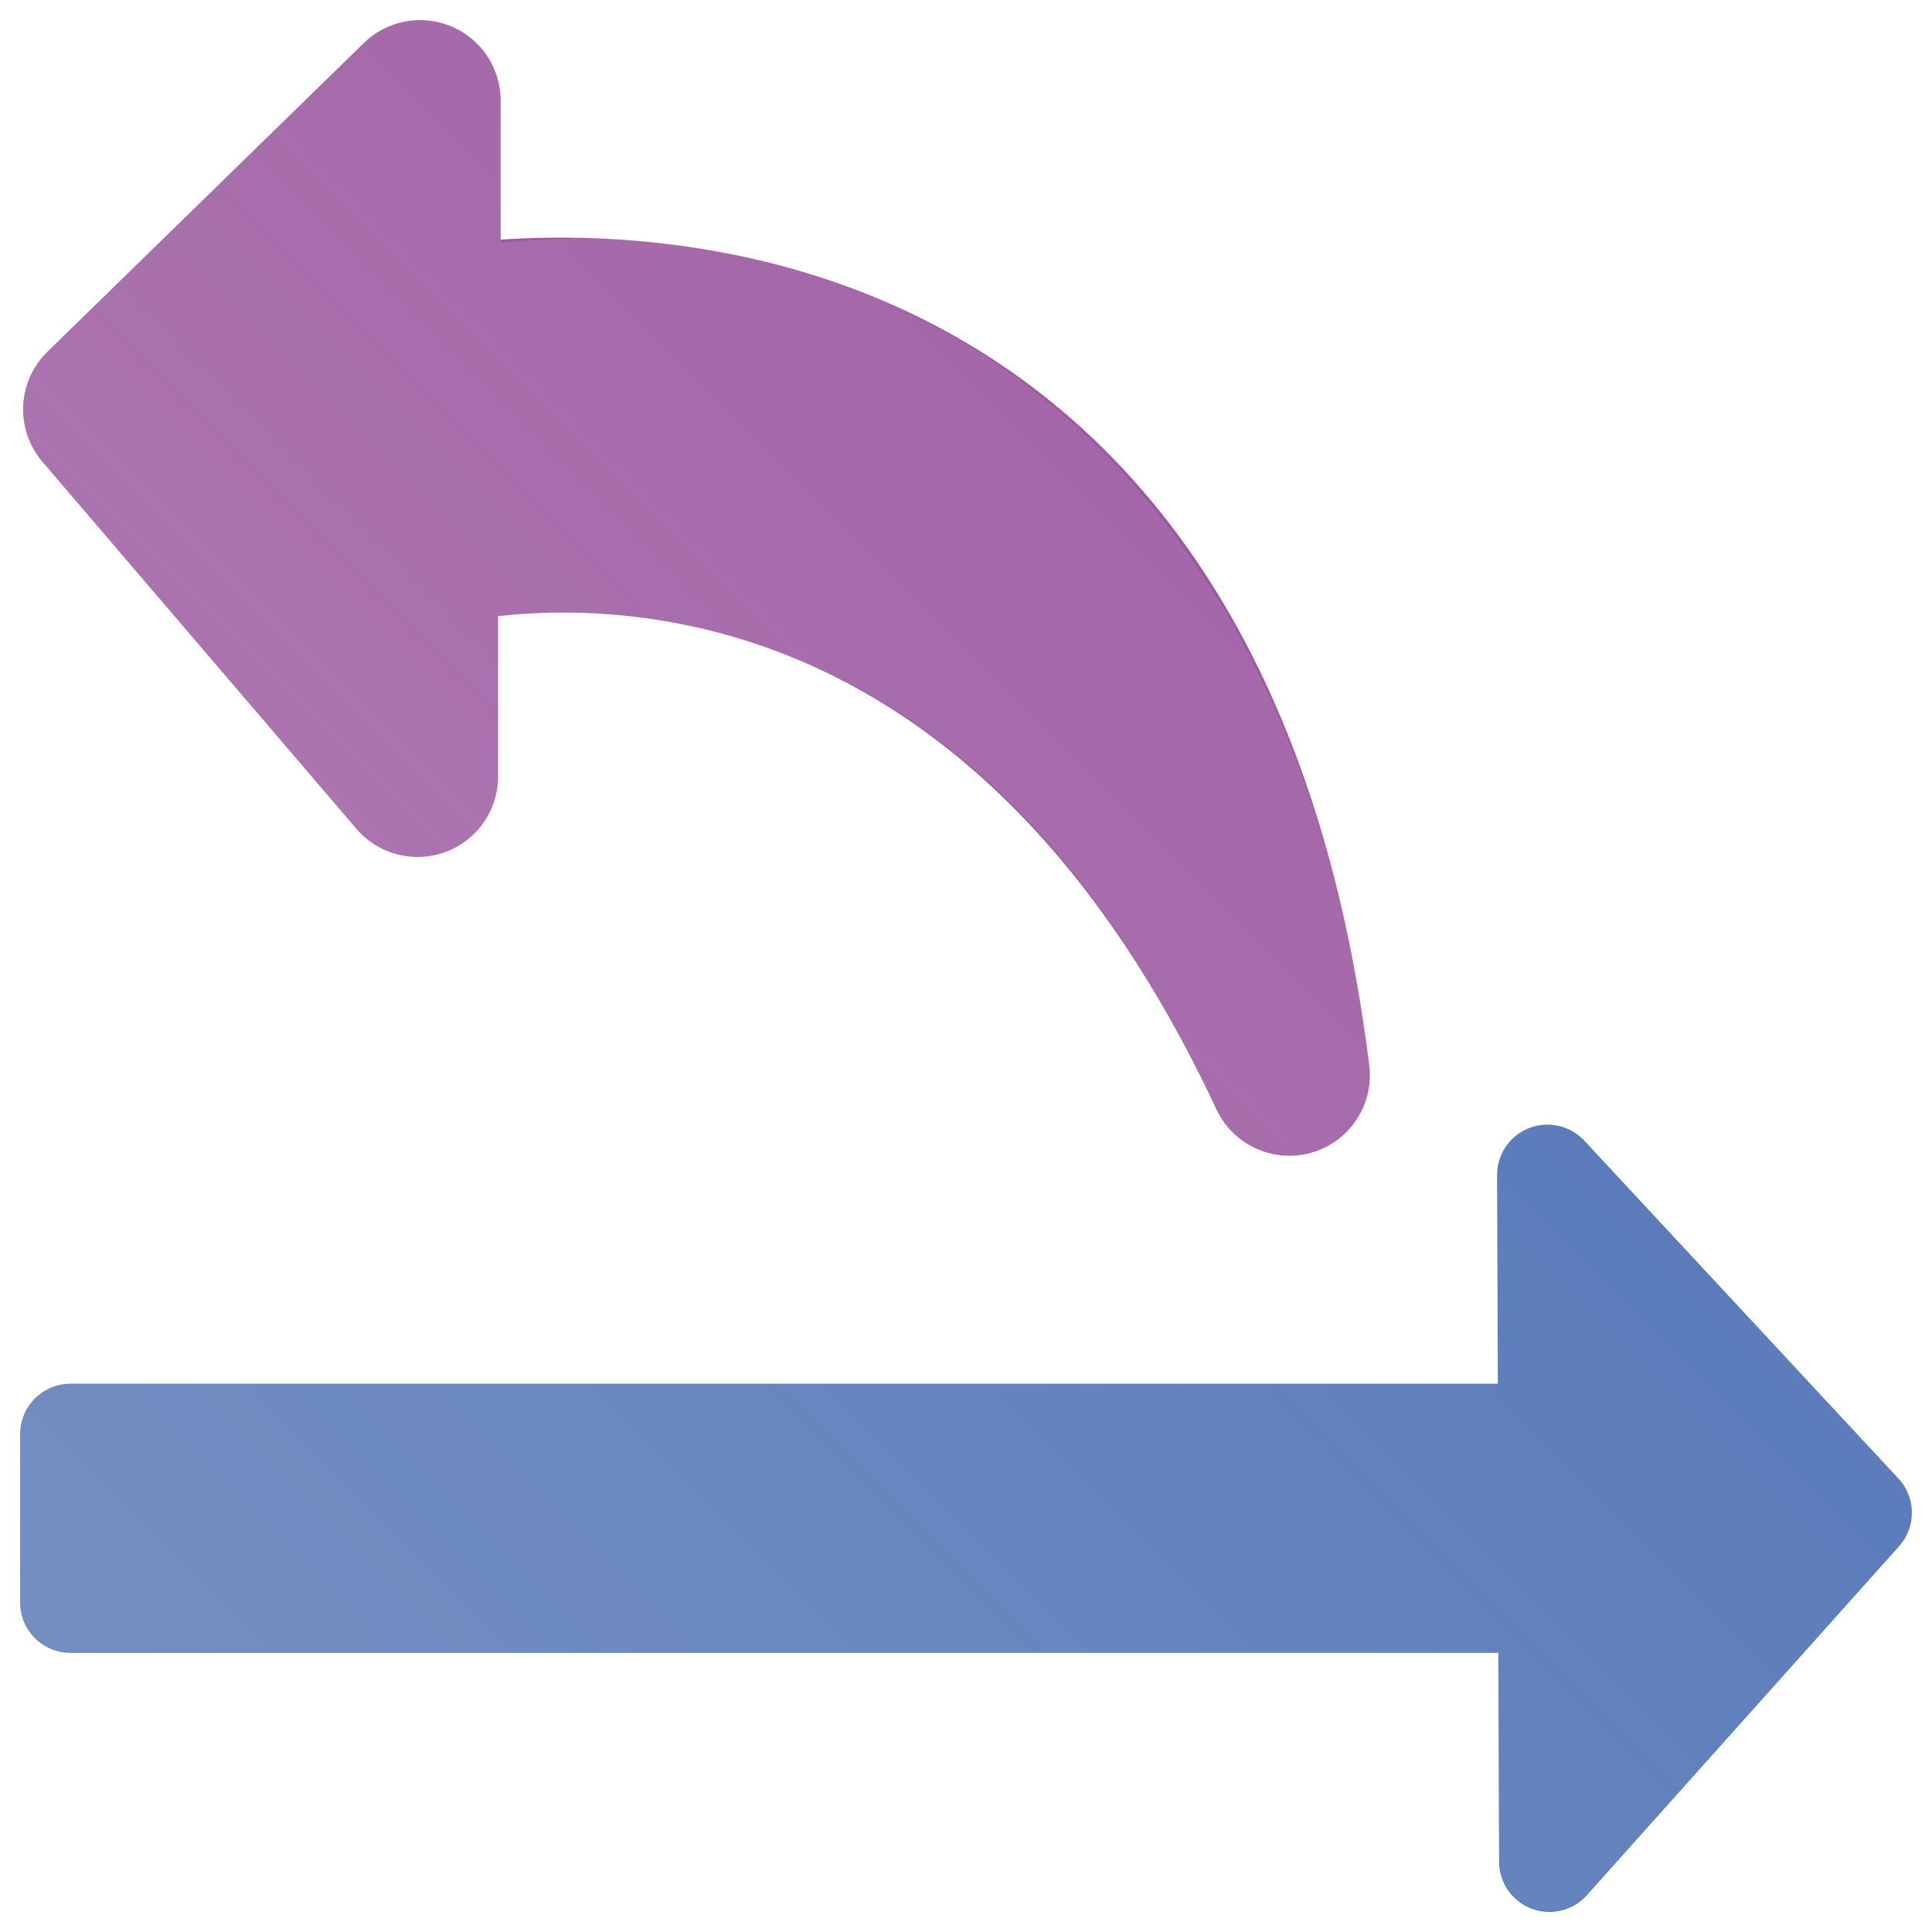
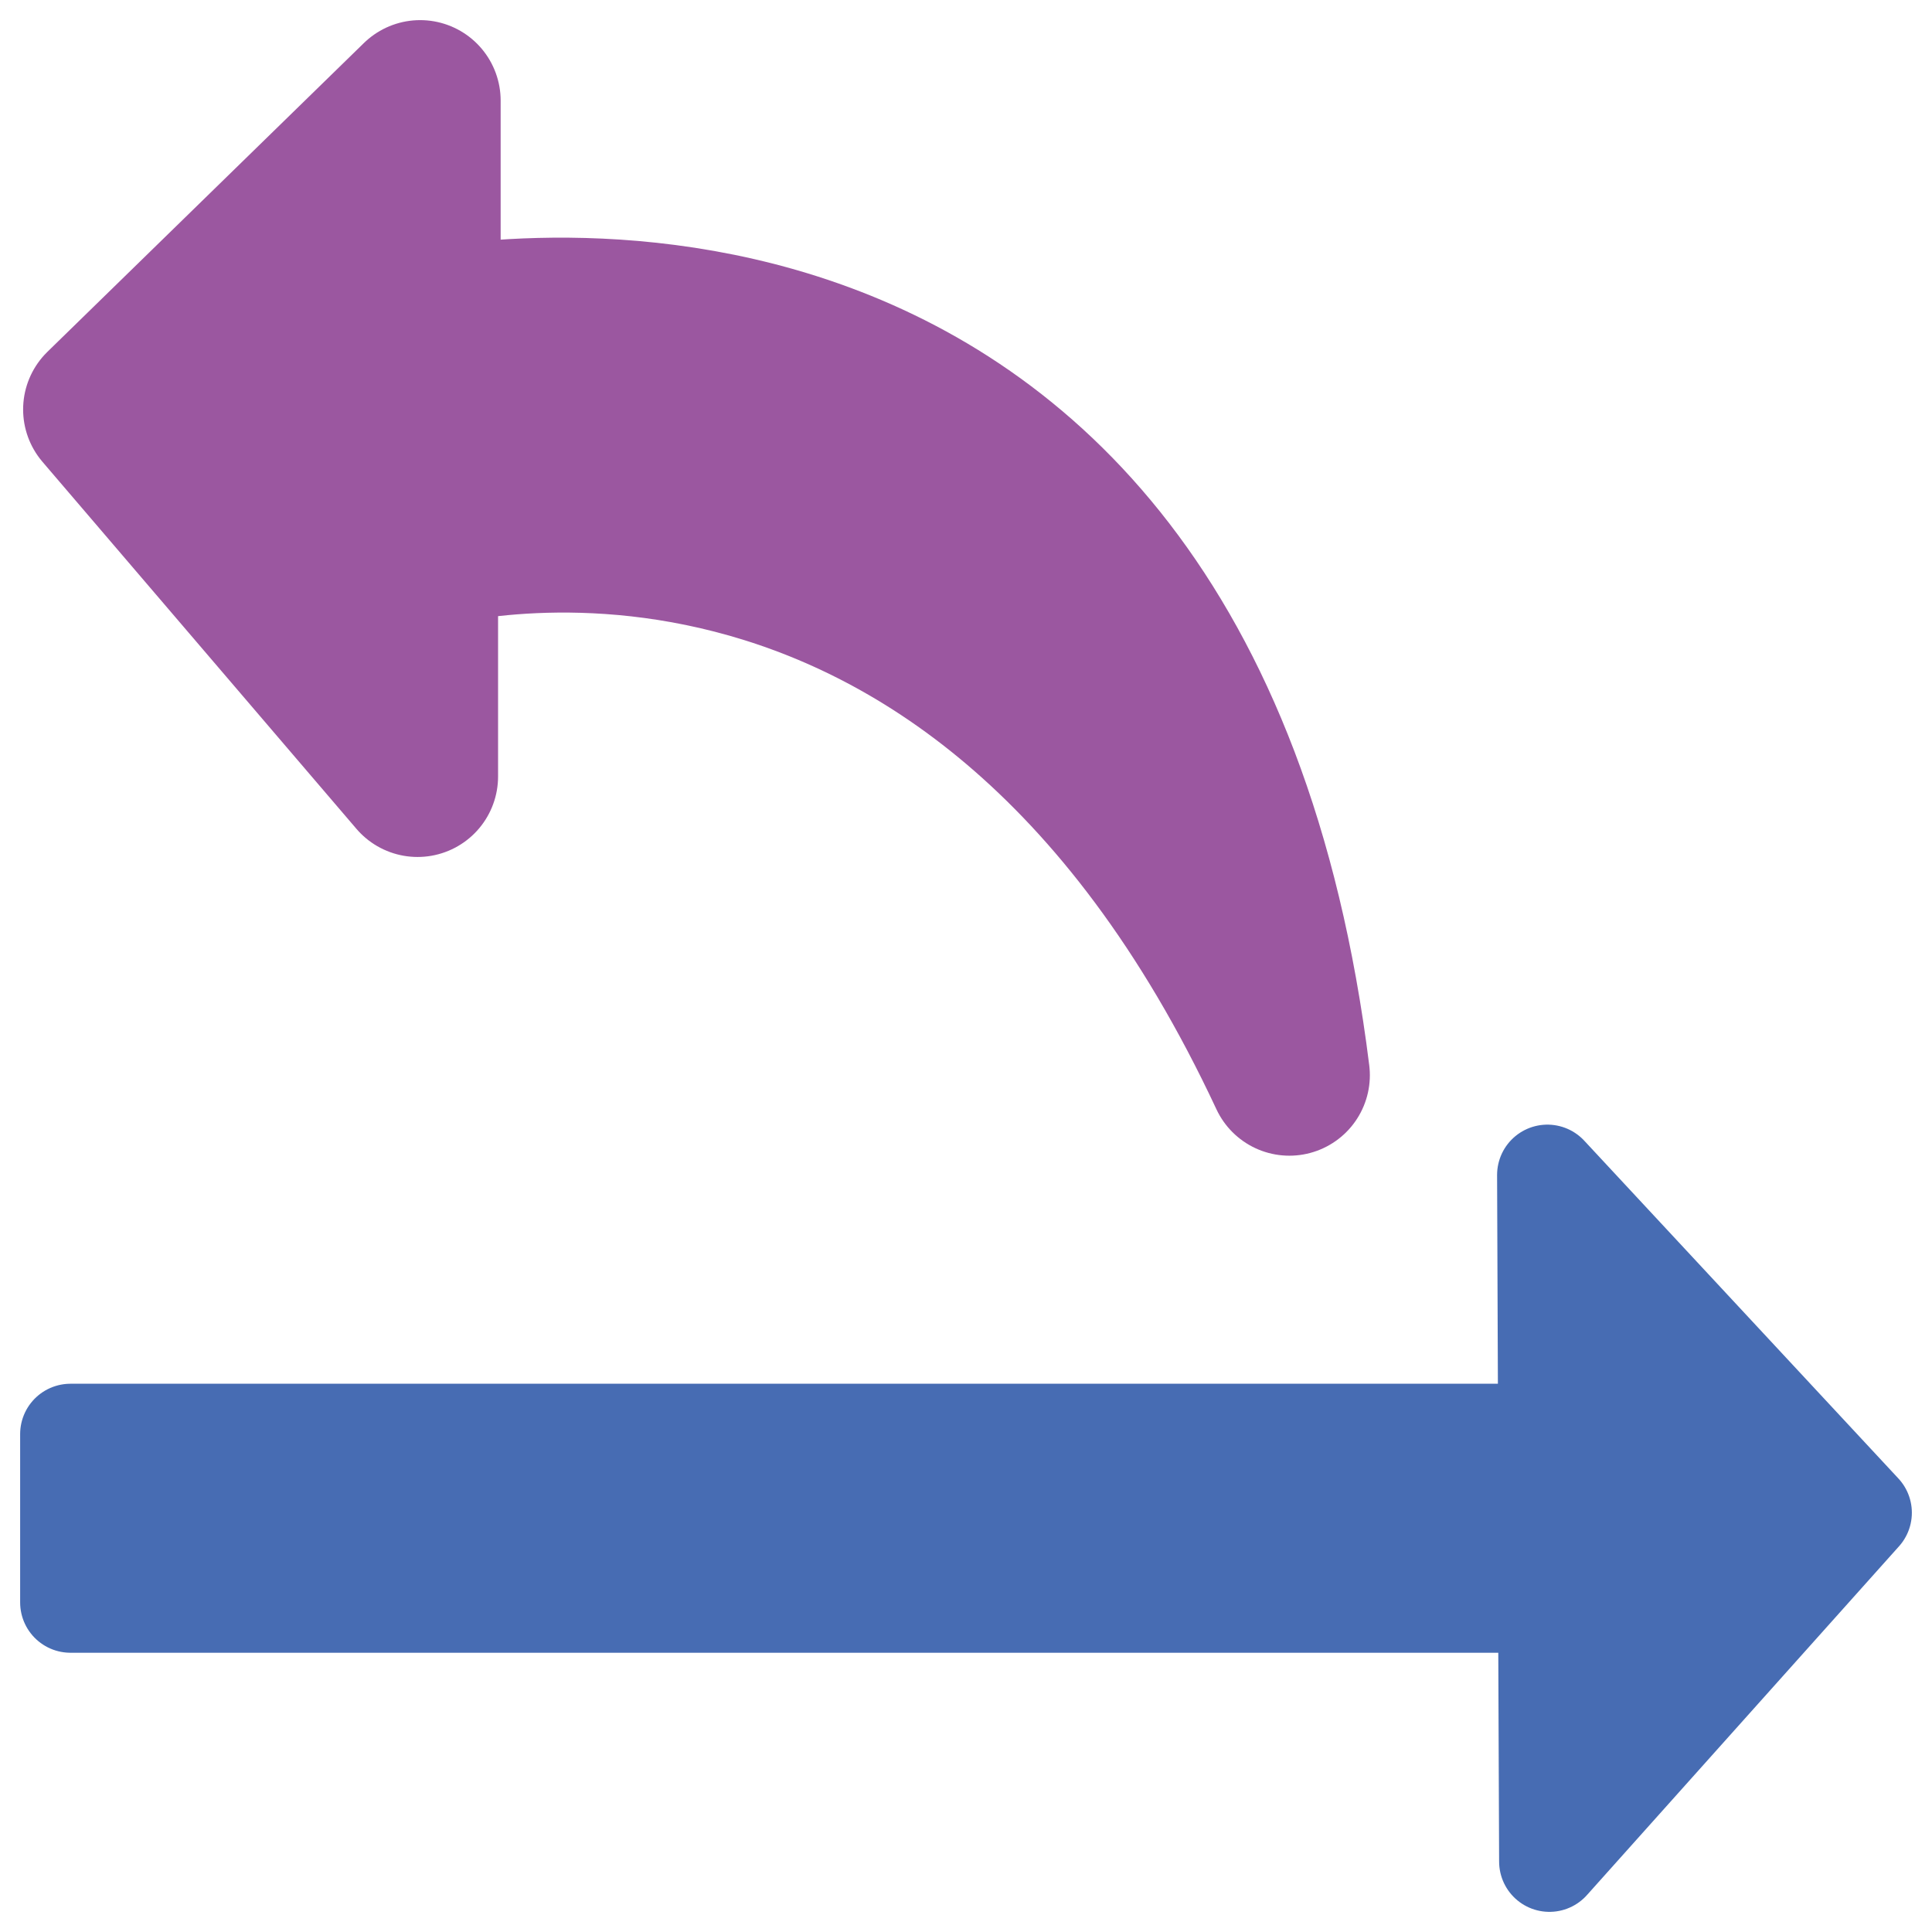
<svg xmlns="http://www.w3.org/2000/svg" xmlns:ns1="http://inkscape.sourceforge.net/DTD/sodipodi-0.dtd" xmlns:ns2="http://www.inkscape.org/namespaces/inkscape" xmlns:xlink="http://www.w3.org/1999/xlink" height="60" width="60" _SVGFile__filename="oldscale/actions/player_playlist.svg" version="1.0" y="0" x="0" id="svg1" ns1:version="0.32" ns2:version="0.42" ns1:docname="crsc-action-lastmoves.svgz" ns1:docbase="/home/danny/CVS/kdegames/kreversi/icons" ns2:export-filename="/home/danny/48.png" ns2:export-xdpi="72.000000" ns2:export-ydpi="72.000000">
  <ns1:namedview id="base" pagecolor="#ffffff" bordercolor="#666666" borderopacity="1.0" ns2:pageopacity="0.0" ns2:pageshadow="2" ns2:zoom="4.9119411" ns2:cx="61.450358" ns2:cy="15.260774" ns2:window-width="1020" ns2:window-height="687" ns2:window-x="0" ns2:window-y="0" ns2:current-layer="svg1" />
  <defs id="defs3">
    <linearGradient id="linearGradient2789">
      <stop style="stop-color:#e6e6e6;stop-opacity:0.3;" offset="0" id="stop2791" />
      <stop style="stop-color:#ffffff;stop-opacity:0;" offset="1" id="stop2793" />
    </linearGradient>
    <linearGradient id="linearGradient2063">
      <stop style="stop-color:#e6e6e6;stop-opacity:0.3;" offset="0" id="stop2065" />
      <stop style="stop-color:#476cb3;stop-opacity:0;" offset="1" id="stop2067" />
    </linearGradient>
    <linearGradient id="linearGradient1160">
      <stop style="stop-color: #000000;stop-opacity: 1.0;" id="stop1161" offset="0" />
      <stop style="stop-color:#ffffff;stop-opacity:1;" id="stop1162" offset="1" />
    </linearGradient>
    <linearGradient xlink:href="#linearGradient1160" id="linearGradient1163" />
    <linearGradient ns2:collect="always" xlink:href="#linearGradient2789" id="linearGradient2795" x1="0.625" y1="59.352" x2="59.386" y2="0.623" gradientUnits="userSpaceOnUse" />
  </defs>
-   <path style="font-size:12px;fill:#476cb3;fill-opacity:1;fill-rule:evenodd;stroke:#476cb3;stroke-width:3.125;stroke-linecap:round;stroke-linejoin:round;stroke-opacity:1" d="M 2.188,49.765 L 48.087,49.765 L 48.119,57.812 L 57.812,46.979 L 48.056,36.489 L 48.087,44.536 L 2.188,44.536 L 2.188,49.765 z " id="path3283" ns1:nodetypes="cccccccc" />
+   <path style="font-size:12px;fill:#476cb3;fill-opacity:1;fill-rule:evenodd;stroke:#476cb3;stroke-width:3.125;stroke-linecap:round;stroke-linejoin:round;stroke-opacity:1" d="M 2.188,49.765 L 48.087,49.765 L 48.119,57.812 L 57.812,46.979 L 48.056,36.489 L 48.087,44.536 L 2.188,44.536 L 2.188,49.765 " id="path3283" ns1:nodetypes="cccccccc" />
  <path id="path968" d="M 40.042,33.391 C 30.05,12.008 13.129,17.039 12.968,17.039 L 12.968,24.114 L 3.218,12.716 L 13.048,3.125 L 13.048,10.279 C 13.048,10.279 36.496,4.933 40.042,33.391 z " style="font-size:12px;fill:#9b57a0;fill-opacity:1;fill-rule:evenodd;stroke:#9b57a0;stroke-width:5;stroke-linecap:round;stroke-linejoin:round;stroke-miterlimit:4;stroke-dasharray:none;stroke-opacity:1" />
-   <path style="font-size:12px;fill:url(#linearGradient2795);fill-opacity:1.0;fill-rule:evenodd;stroke:none;stroke-width:3.125;stroke-linecap:round;stroke-linejoin:round;stroke-opacity:1" d="M 12.969 0.625 C 12.346 0.65 11.756 0.906 11.312 1.344 L 1.469 10.938 C 0.53 11.856 0.462 13.343 1.312 14.344 L 11.062 25.75 C 11.742 26.55 12.859 26.832 13.844 26.469 C 14.829 26.106 15.472 25.175 15.469 24.125 L 15.469 19.156 C 15.687 19.13 15.809 19.114 16.062 19.094 C 17.613 18.973 19.762 19.001 22.188 19.625 C 27.038 20.873 33.046 24.305 37.781 34.438 C 38.299 35.55 39.538 36.115 40.719 35.781 C 41.899 35.447 42.673 34.312 42.531 33.094 C 40.673 18.175 33.091 11.299 26.031 8.812 C 21.591 7.249 18.08 7.3 15.562 7.531 L 15.562 3.125 C 15.563 2.445 15.302 1.784 14.812 1.312 C 14.323 0.841 13.648 0.6 12.969 0.625 z M 47.781 34.938 C 47.03 35.075 46.488 35.736 46.5 36.5 L 46.531 42.969 L 2.188 42.969 C 1.325 42.969 0.625 43.668 0.625 44.531 L 0.625 49.75 C 0.625 50.613 1.325 51.312 2.188 51.312 L 46.531 51.312 L 46.562 57.812 C 46.571 58.454 46.962 59.022 47.562 59.25 C 48.163 59.478 48.849 59.319 49.281 58.844 L 58.969 48.031 C 59.524 47.432 59.524 46.506 58.969 45.906 L 49.188 35.438 C 48.834 35.043 48.304 34.855 47.781 34.938 z " id="path2054" />
</svg>